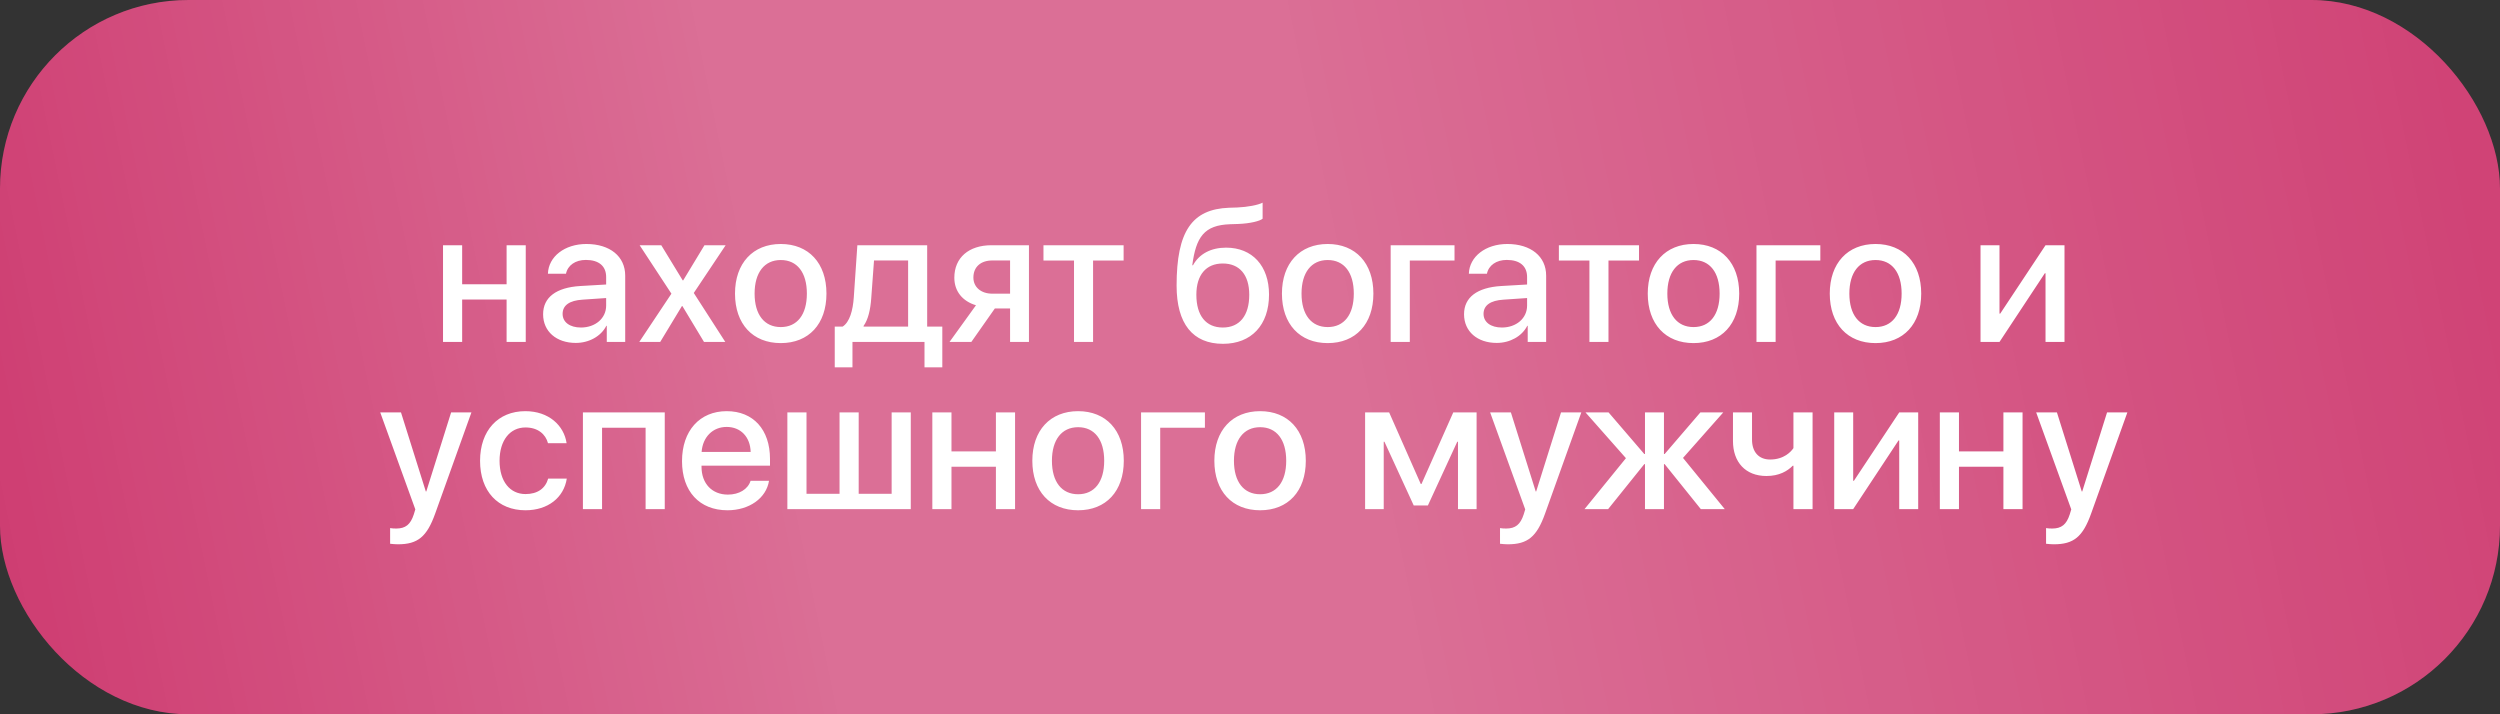
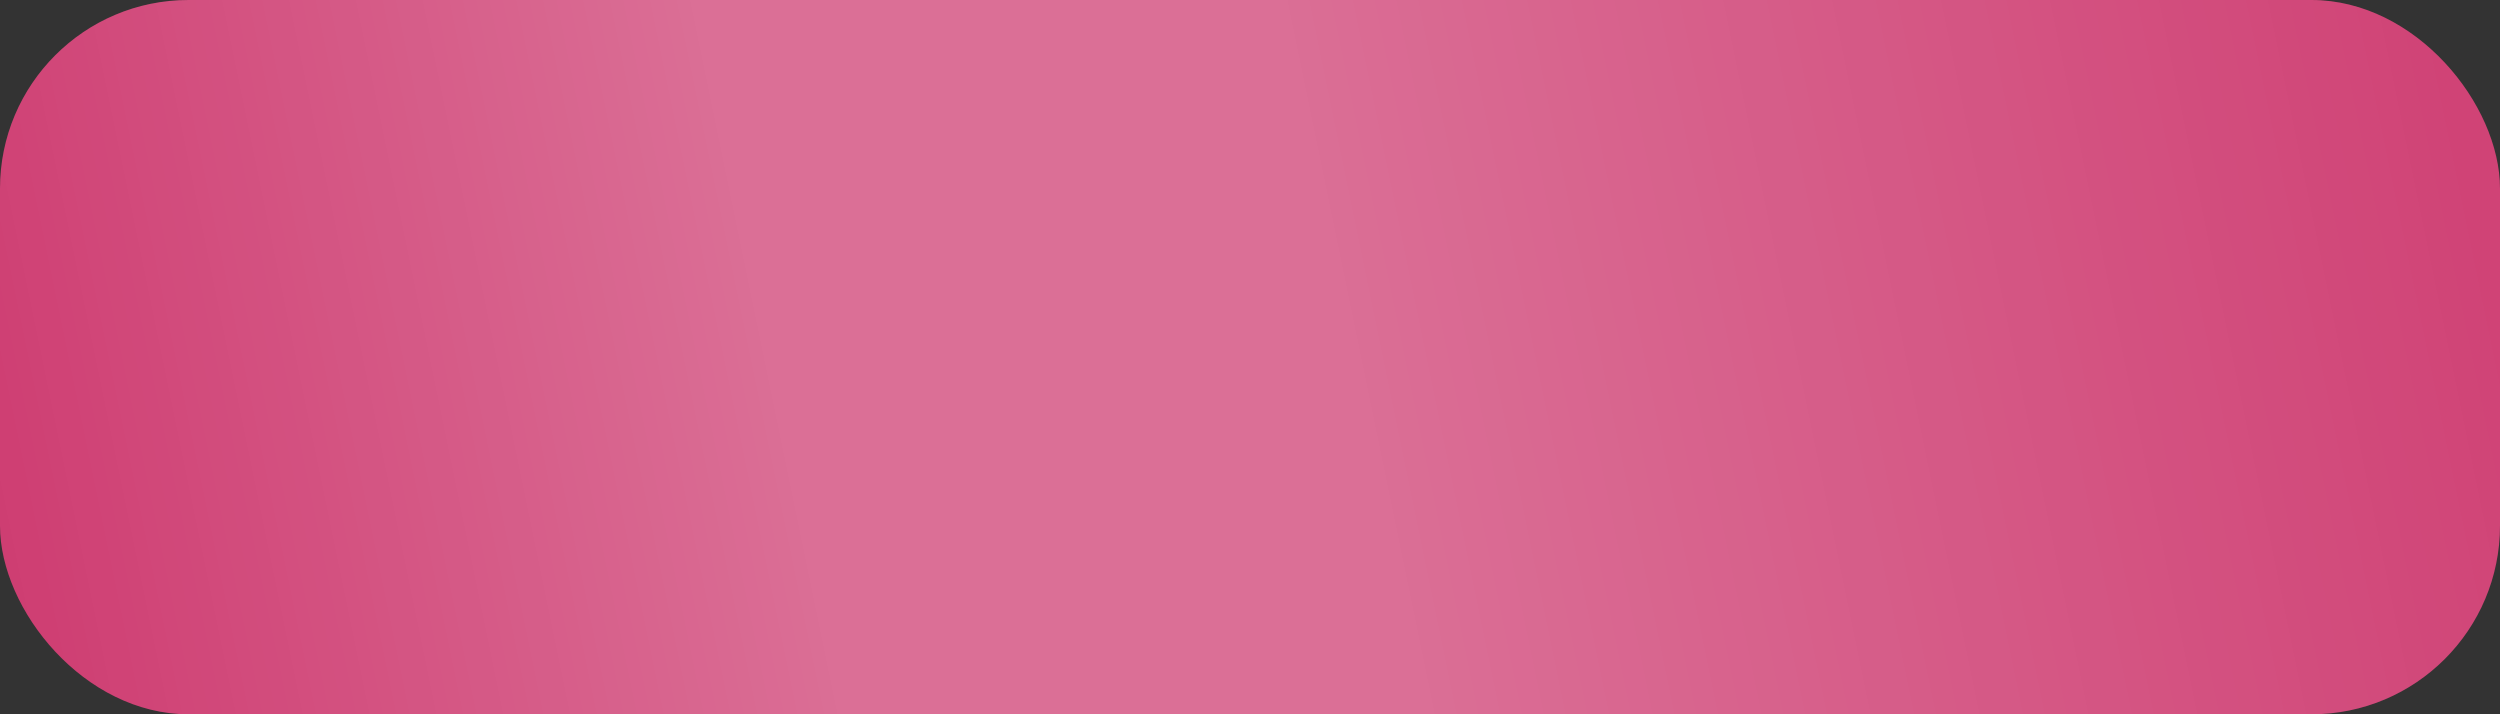
<svg xmlns="http://www.w3.org/2000/svg" width="329" height="94" viewBox="0 0 329 94" fill="none">
  <rect x="0" y="0" width="329" height="94" fill="#333333" stroke="none" />
  <rect width="329" height="94" rx="24.822" fill="#CB3068" />
  <rect width="329" height="94" rx="24.822" fill="url(#paint0_linear_136_1137)" fill-opacity="0.3" />
-   <path d="M66.668 45V39.422H60.82V45H58.301V32.273H60.82V37.406H66.668V32.273H69.188V45H66.668ZM76.453 43.102C78.34 43.102 79.769 41.895 79.769 40.219V39.223L76.676 39.434C74.941 39.539 74.039 40.184 74.039 41.309C74.039 42.398 74.988 43.102 76.453 43.102ZM75.773 45.129C73.231 45.129 71.473 43.629 71.473 41.355C71.473 39.129 73.195 37.84 76.336 37.641L79.769 37.441V36.457C79.769 35.004 78.797 34.207 77.098 34.207C75.715 34.207 74.707 34.922 74.484 36.023H72.106C72.176 33.773 74.309 32.109 77.168 32.109C80.273 32.109 82.277 33.75 82.277 36.27V45H79.852V42.879H79.793C79.09 44.262 77.508 45.129 75.773 45.129ZM89.801 40.277H89.742L86.883 45H84.129L88.359 38.648L84.176 32.273H87.023L89.848 36.902H89.906L92.707 32.273H95.496L91.301 38.555L95.449 45H92.648L89.801 40.277ZM102.75 45.152C99.07 45.152 96.727 42.645 96.727 38.637C96.727 34.641 99.082 32.109 102.75 32.109C106.418 32.109 108.762 34.629 108.762 38.637C108.762 42.645 106.43 45.152 102.75 45.152ZM102.75 43.043C104.906 43.043 106.184 41.414 106.184 38.637C106.184 35.859 104.906 34.219 102.75 34.219C100.594 34.219 99.305 35.871 99.305 38.637C99.305 41.414 100.594 43.043 102.75 43.043ZM119.508 42.984V34.277H115.02L114.656 39.234C114.551 40.746 114.246 42.07 113.648 42.891V42.984H119.508ZM112.184 48.34H109.852V42.984H110.883C111.82 42.398 112.242 40.84 112.359 39.129L112.828 32.273H122.016V42.984H124.008V48.34H121.664V45H112.184V48.34ZM130.594 38.648H132.926V34.277H130.594C129.07 34.277 128.098 35.121 128.098 36.527C128.098 37.77 129.082 38.648 130.594 38.648ZM132.926 45V40.594H130.922L127.828 45H124.957L128.438 40.172C126.668 39.645 125.59 38.332 125.59 36.551C125.59 33.902 127.5 32.273 130.477 32.273H135.41V45H132.926ZM147.867 32.273V34.289H143.848V45H141.34V34.289H137.32V32.273H147.867ZM160.945 45.246C156.973 45.246 154.84 42.621 154.84 37.582C154.84 30.434 156.867 27.527 161.73 27.34L162.832 27.305C164.18 27.246 165.551 26.988 166.16 26.672V28.781C165.82 29.086 164.52 29.414 162.973 29.473L161.883 29.508C158.461 29.625 157.395 31.195 156.902 34.91H156.996C157.816 33.41 159.363 32.59 161.355 32.59C164.801 32.59 167.004 34.992 167.004 38.766C167.004 42.773 164.684 45.246 160.945 45.246ZM160.922 43.102C163.125 43.102 164.402 41.543 164.402 38.789C164.402 36.176 163.125 34.676 160.922 34.676C158.719 34.676 157.441 36.176 157.441 38.789C157.441 41.543 158.707 43.102 160.922 43.102ZM174.727 45.152C171.047 45.152 168.703 42.645 168.703 38.637C168.703 34.641 171.059 32.109 174.727 32.109C178.395 32.109 180.738 34.629 180.738 38.637C180.738 42.645 178.406 45.152 174.727 45.152ZM174.727 43.043C176.883 43.043 178.16 41.414 178.16 38.637C178.16 35.859 176.883 34.219 174.727 34.219C172.57 34.219 171.281 35.871 171.281 38.637C171.281 41.414 172.57 43.043 174.727 43.043ZM191.414 34.289H185.531V45H183.012V32.273H191.414V34.289ZM197.648 43.102C199.535 43.102 200.965 41.895 200.965 40.219V39.223L197.871 39.434C196.137 39.539 195.234 40.184 195.234 41.309C195.234 42.398 196.184 43.102 197.648 43.102ZM196.969 45.129C194.426 45.129 192.668 43.629 192.668 41.355C192.668 39.129 194.391 37.84 197.531 37.641L200.965 37.441V36.457C200.965 35.004 199.992 34.207 198.293 34.207C196.91 34.207 195.902 34.922 195.68 36.023H193.301C193.371 33.773 195.504 32.109 198.363 32.109C201.469 32.109 203.473 33.75 203.473 36.27V45H201.047V42.879H200.988C200.285 44.262 198.703 45.129 196.969 45.129ZM215.695 32.273V34.289H211.676V45H209.168V34.289H205.148V32.273H215.695ZM222.867 45.152C219.188 45.152 216.844 42.645 216.844 38.637C216.844 34.641 219.199 32.109 222.867 32.109C226.535 32.109 228.879 34.629 228.879 38.637C228.879 42.645 226.547 45.152 222.867 45.152ZM222.867 43.043C225.023 43.043 226.301 41.414 226.301 38.637C226.301 35.859 225.023 34.219 222.867 34.219C220.711 34.219 219.422 35.871 219.422 38.637C219.422 41.414 220.711 43.043 222.867 43.043ZM239.555 34.289H233.672V45H231.152V32.273H239.555V34.289ZM246.82 45.152C243.141 45.152 240.797 42.645 240.797 38.637C240.797 34.641 243.152 32.109 246.82 32.109C250.488 32.109 252.832 34.629 252.832 38.637C252.832 42.645 250.5 45.152 246.82 45.152ZM246.82 43.043C248.977 43.043 250.254 41.414 250.254 38.637C250.254 35.859 248.977 34.219 246.82 34.219C244.664 34.219 243.375 35.871 243.375 38.637C243.375 41.414 244.664 43.043 246.82 43.043ZM263.133 45H260.637V32.273H263.133V41.273H263.227L269.191 32.273H271.688V45H269.191V35.965H269.098L263.133 45ZM52.371 71.629C52.16 71.629 51.539 71.594 51.34 71.559V69.496C51.527 69.543 51.926 69.555 52.148 69.555C53.355 69.555 54.023 69.039 54.457 67.691L54.656 67.035L50.039 54.273H52.77L56.039 64.68H56.098L59.367 54.273H62.039L57.27 67.586C56.18 70.644 54.973 71.629 52.371 71.629ZM74.566 58.328H72.117C71.801 57.133 70.781 56.254 69.152 56.254C67.102 56.254 65.742 57.965 65.742 60.637C65.742 63.379 67.125 65.019 69.164 65.019C70.723 65.019 71.766 64.293 72.141 62.98H74.59C74.203 65.488 72.106 67.152 69.152 67.152C65.543 67.152 63.176 64.668 63.176 60.637C63.176 56.676 65.531 54.109 69.129 54.109C72.234 54.109 74.227 56.008 74.566 58.328ZM84.961 67V56.289H79.231V67H76.711V54.273H87.481V67H84.961ZM95.625 56.184C93.797 56.184 92.473 57.52 92.332 59.477H98.789C98.731 57.496 97.477 56.184 95.625 56.184ZM98.777 63.273H101.203C100.84 65.559 98.602 67.152 95.742 67.152C92.051 67.152 89.754 64.668 89.754 60.684C89.754 56.699 92.074 54.109 95.637 54.109C99.129 54.109 101.332 56.535 101.332 60.391V61.281H92.32V61.434C92.32 63.637 93.703 65.09 95.789 65.09C97.266 65.09 98.426 64.387 98.777 63.273ZM103.617 67V54.273H106.137V64.984H110.484V54.273H113.004V64.984H117.34V54.273H119.859V67H103.617ZM131.062 67V61.422H125.215V67H122.695V54.273H125.215V59.406H131.062V54.273H133.582V67H131.062ZM141.879 67.152C138.199 67.152 135.855 64.644 135.855 60.637C135.855 56.641 138.211 54.109 141.879 54.109C145.547 54.109 147.891 56.629 147.891 60.637C147.891 64.644 145.559 67.152 141.879 67.152ZM141.879 65.043C144.035 65.043 145.312 63.414 145.312 60.637C145.312 57.859 144.035 56.219 141.879 56.219C139.723 56.219 138.434 57.871 138.434 60.637C138.434 63.414 139.723 65.043 141.879 65.043ZM158.566 56.289H152.684V67H150.164V54.273H158.566V56.289ZM165.832 67.152C162.152 67.152 159.809 64.644 159.809 60.637C159.809 56.641 162.164 54.109 165.832 54.109C169.5 54.109 171.844 56.629 171.844 60.637C171.844 64.644 169.512 67.152 165.832 67.152ZM165.832 65.043C167.988 65.043 169.266 63.414 169.266 60.637C169.266 57.859 167.988 56.219 165.832 56.219C163.676 56.219 162.387 57.871 162.387 60.637C162.387 63.414 163.676 65.043 165.832 65.043ZM182.098 67H179.648V54.273H182.812L186.973 63.695H187.066L191.25 54.273H194.32V67H191.871V58.129H191.777L187.91 66.519H186.047L182.191 58.129H182.098V67ZM198.434 71.629C198.223 71.629 197.602 71.594 197.402 71.559V69.496C197.59 69.543 197.988 69.555 198.211 69.555C199.418 69.555 200.086 69.039 200.52 67.691L200.719 67.035L196.102 54.273H198.832L202.102 64.68H202.16L205.43 54.273H208.102L203.332 67.586C202.242 70.644 201.035 71.629 198.434 71.629ZM221.484 60.262L226.98 67H223.828L219.07 61.082H218.977V67H216.48V61.082H216.387L211.629 67H208.523L213.973 60.297L208.652 54.273H211.688L216.387 59.746H216.48V54.273H218.977V59.746H219.07L223.77 54.273H226.781L221.484 60.262ZM238.535 67H236.016V61.293H235.922C235.23 61.996 234.141 62.641 232.465 62.641C229.699 62.641 228.059 60.812 228.059 58.035V54.273H230.566V57.859C230.566 59.465 231.445 60.473 232.945 60.473C234.785 60.473 235.711 59.43 236.016 58.973V54.273H238.535V67ZM243.879 67H241.383V54.273H243.879V63.273H243.973L249.938 54.273H252.434V67H249.938V57.965H249.844L243.879 67ZM263.648 67V61.422H257.801V67H255.281V54.273H257.801V59.406H263.648V54.273H266.168V67H263.648ZM270.293 71.629C270.082 71.629 269.461 71.594 269.262 71.559V69.496C269.449 69.543 269.848 69.555 270.07 69.555C271.277 69.555 271.945 69.039 272.379 67.691L272.578 67.035L267.961 54.273H270.691L273.961 64.68H274.02L277.289 54.273H279.961L275.191 67.586C274.102 70.644 272.895 71.629 270.293 71.629Z" fill="white" />
  <defs>
    <linearGradient id="paint0_linear_136_1137" x1="425.145" y1="-8.4" x2="-26.292" y2="84.782" gradientUnits="userSpaceOnUse">
      <stop offset="0.081" stop-color="white" stop-opacity="0" />
      <stop offset="0.547" stop-color="white" />
      <stop offset="0.714" stop-color="white" />
      <stop offset="1" stop-color="white" stop-opacity="0" />
    </linearGradient>
  </defs>
</svg>